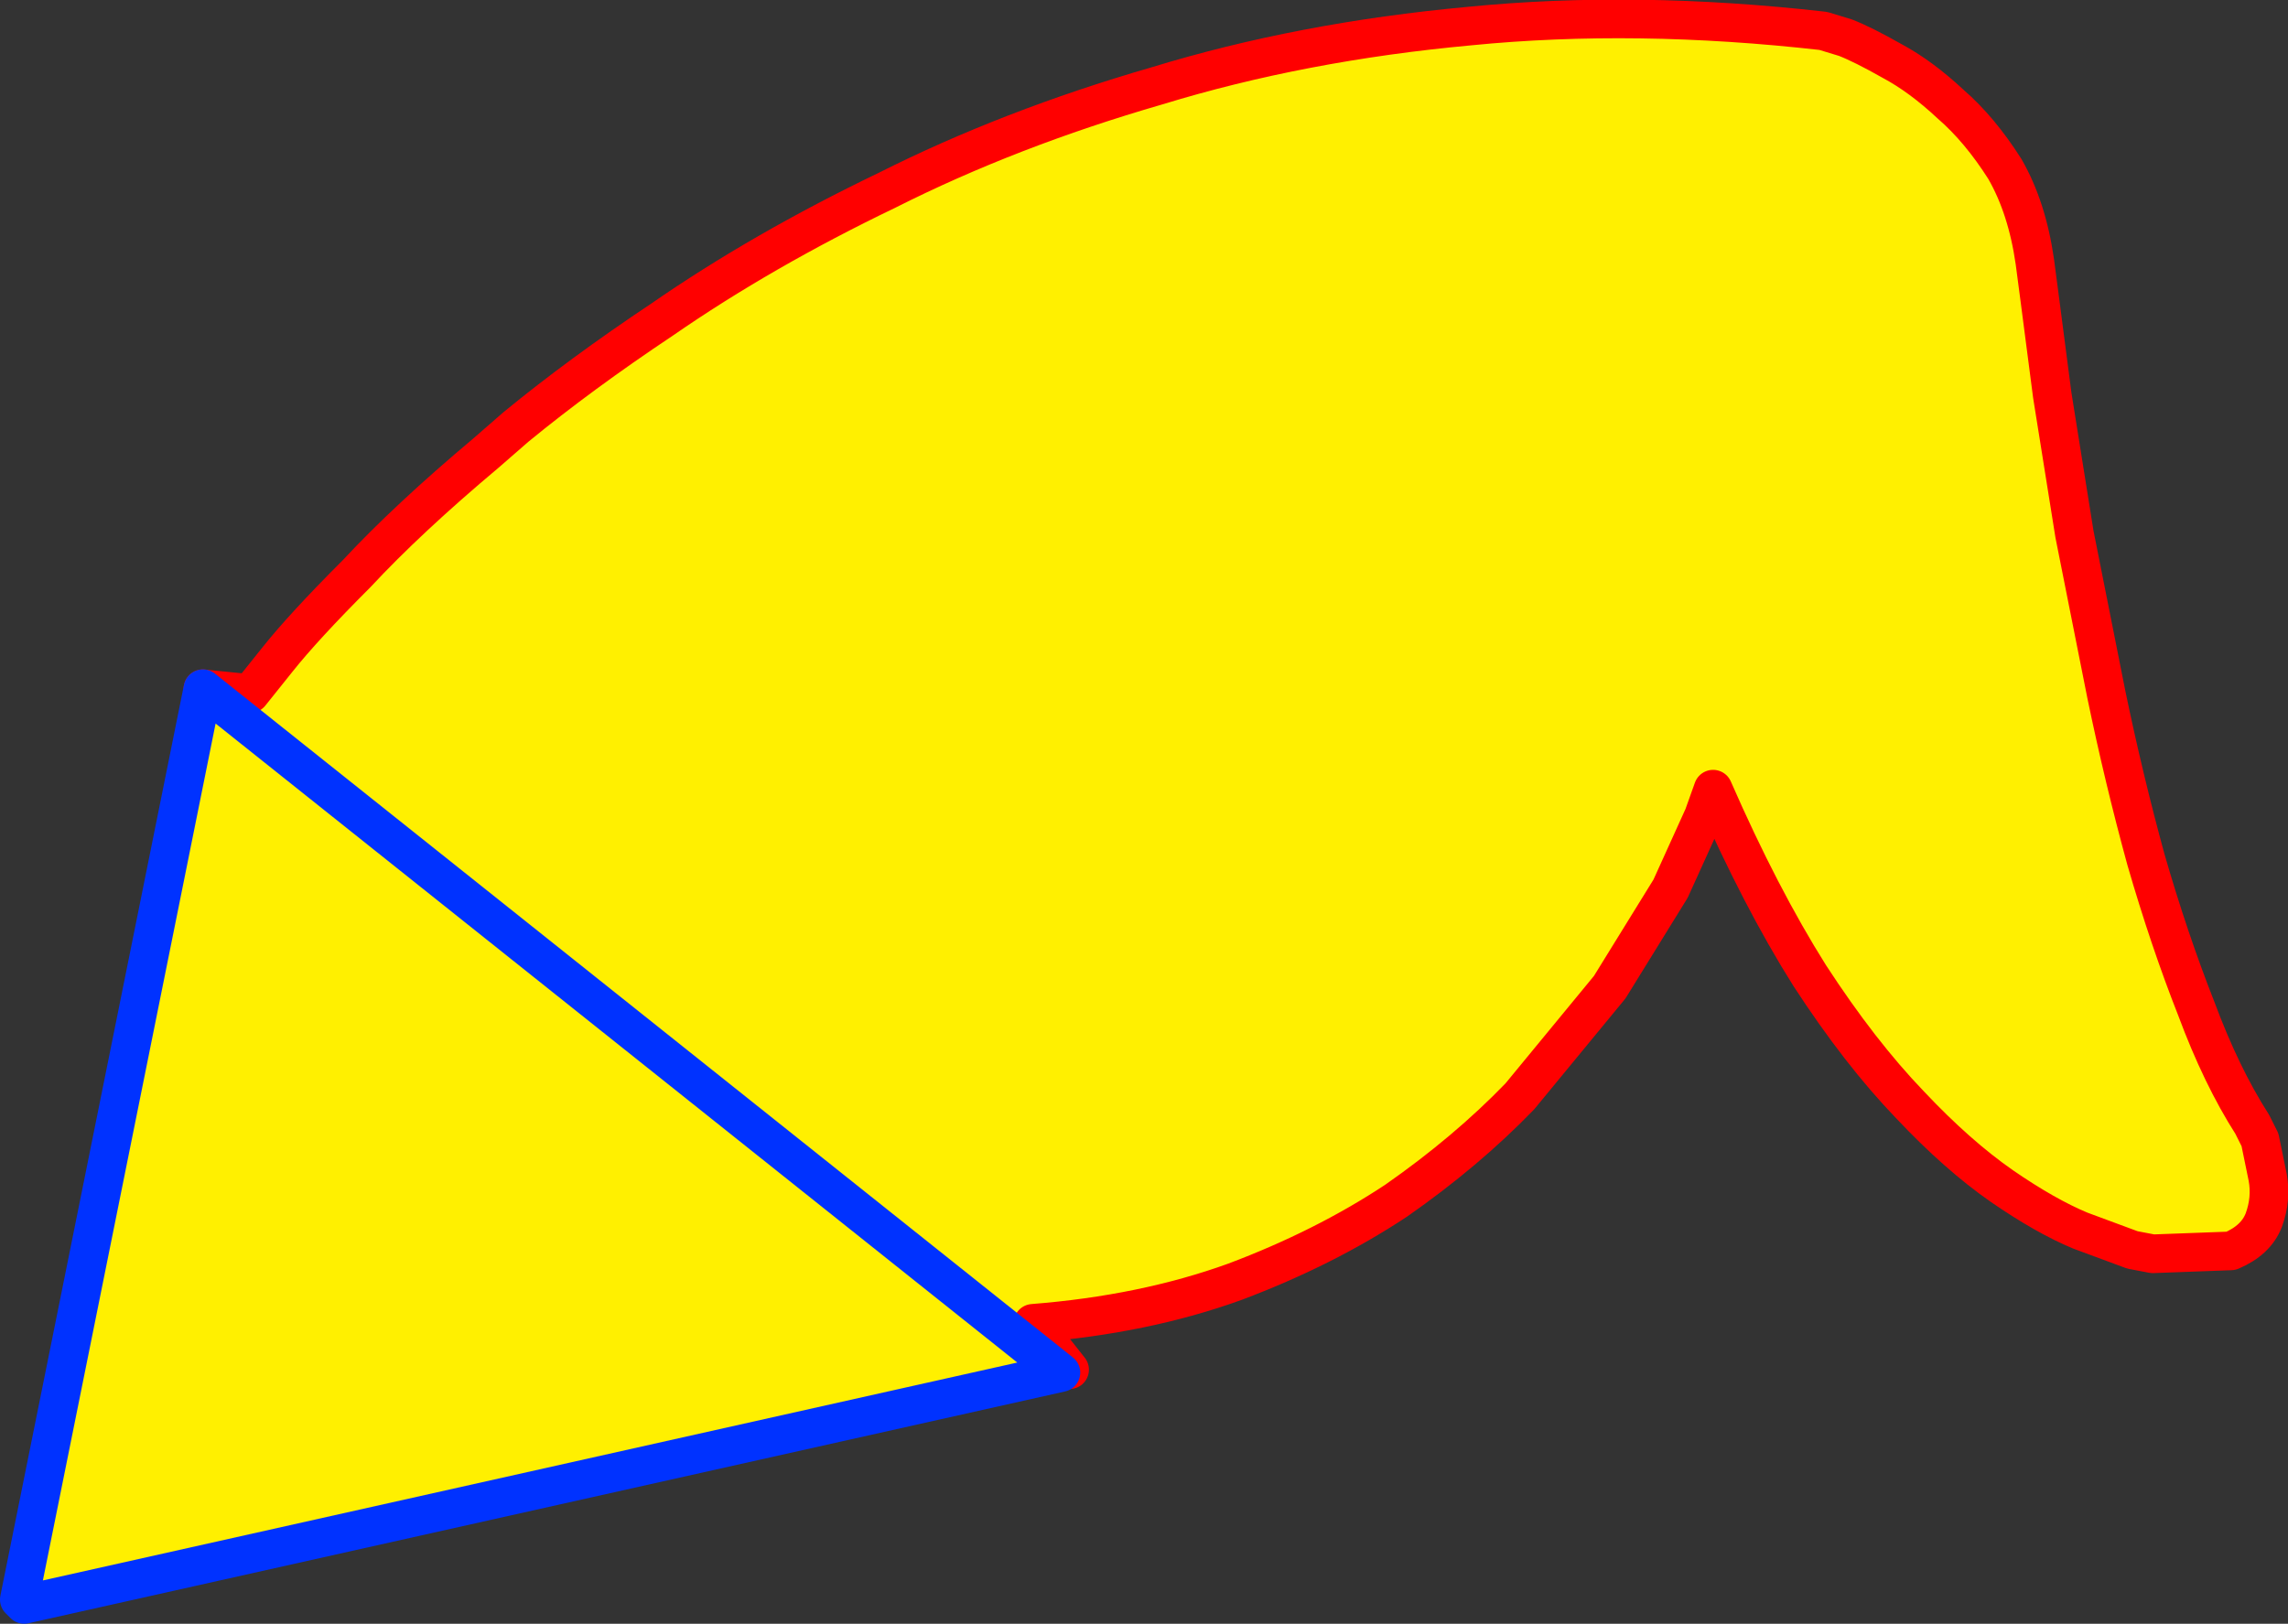
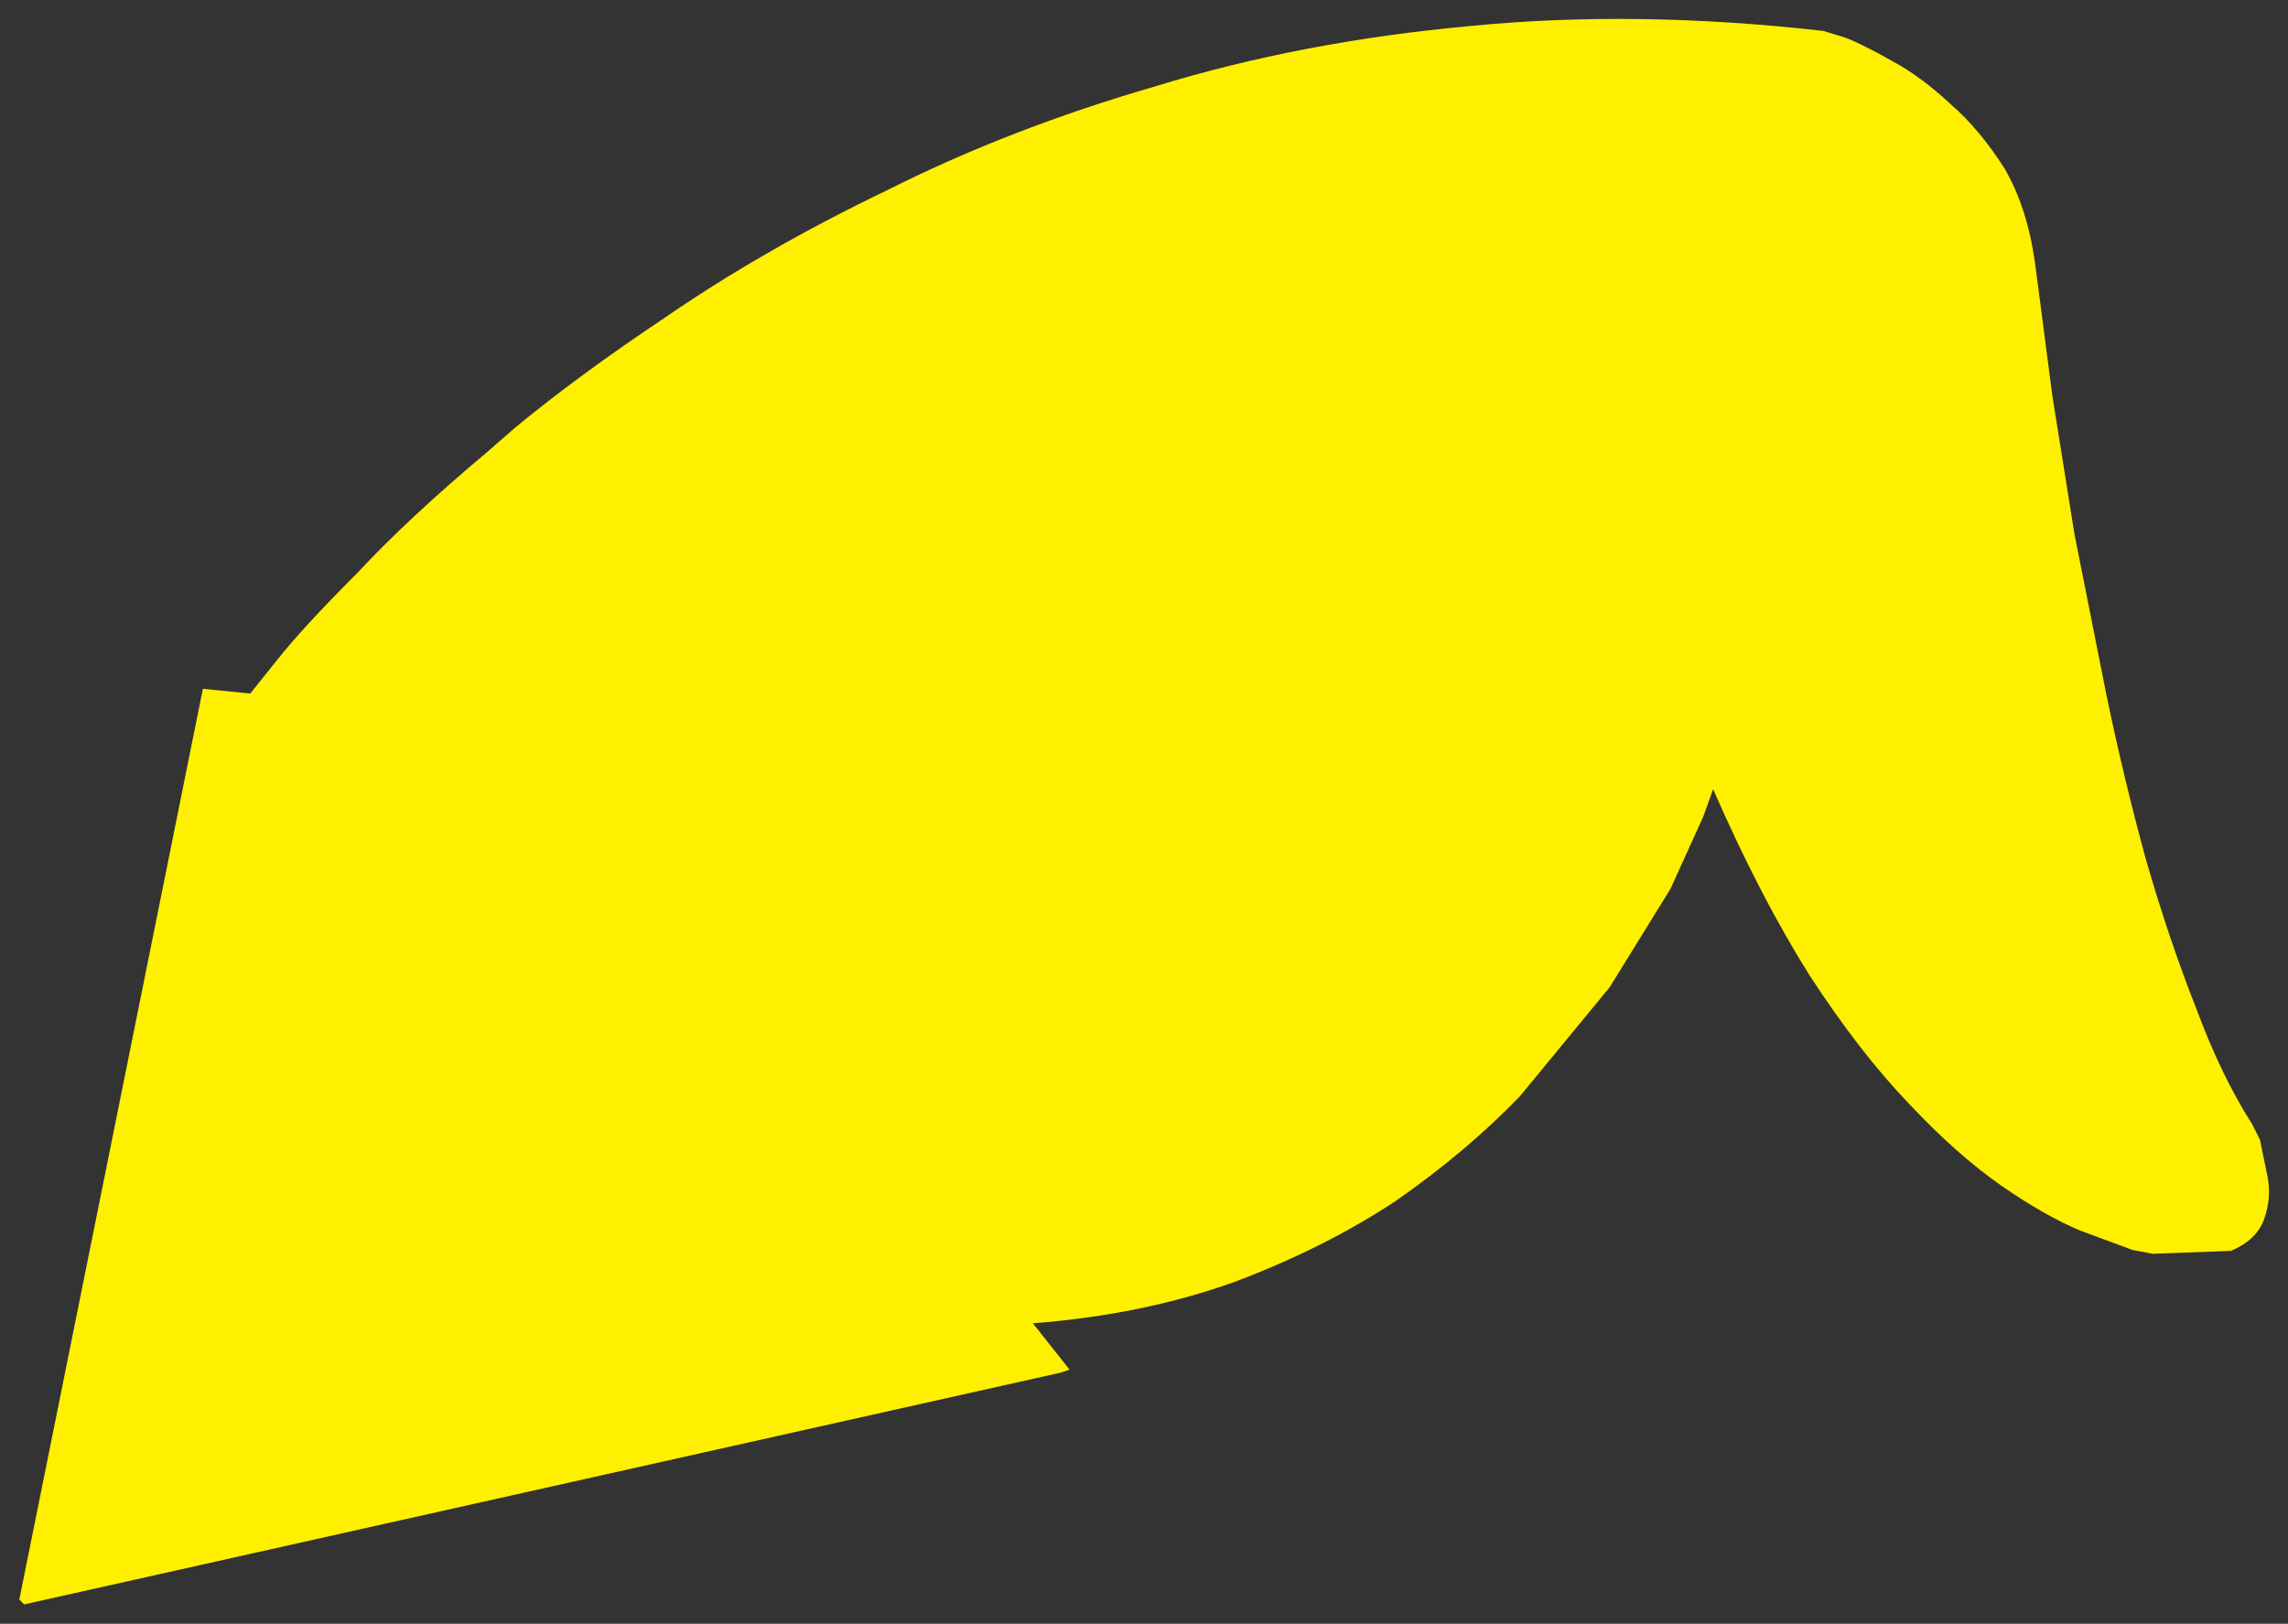
<svg xmlns="http://www.w3.org/2000/svg" height="84.05px" width="118.4px">
  <rect width="100%" height="100%" fill="#333333" stroke="none" />
  <g transform="matrix(1.0, 0.0, 0.0, 1.0, -360.5, -198.85)">
    <path d="M371.0 234.5 L371.45 234.55 373.45 234.75 374.85 233.0 Q376.2 231.3 378.95 228.55 381.6 225.7 385.65 222.3 L387.2 220.95 Q390.55 218.2 394.75 215.4 399.95 211.8 406.4 208.7 412.75 205.5 420.35 203.3 427.85 201.0 436.55 200.2 445.15 199.35 454.85 200.45 L456.0 200.8 Q456.9 201.15 458.4 202.0 459.9 202.8 461.45 204.25 462.95 205.55 464.25 207.6 465.4 209.6 465.8 212.4 L466.05 214.3 466.7 219.3 467.85 226.5 469.5 234.8 Q470.4 239.15 471.55 243.35 472.75 247.5 474.15 251.05 475.45 254.55 477.05 257.05 L477.45 257.85 477.85 259.8 Q478.05 260.9 477.65 262.0 477.25 263.05 475.95 263.6 L471.9 263.75 470.85 263.55 468.15 262.55 Q466.35 261.8 464.1 260.25 461.8 258.65 459.35 256.05 456.75 253.35 454.15 249.35 451.6 245.3 449.15 239.7 L448.65 241.1 446.95 244.85 443.8 249.95 439.15 255.6 Q436.4 258.45 432.75 261.0 429.05 263.45 424.4 265.2 419.7 266.9 413.95 267.35 L415.85 269.75 415.4 269.9 361.75 281.9 361.5 281.65 371.0 234.5" fill="#fff000" fill-rule="evenodd" stroke="none" />
-     <path d="M371.0 234.5 L371.45 234.55 373.45 234.75 374.85 233.0 Q376.2 231.3 378.95 228.55 381.6 225.7 385.65 222.3 L387.2 220.95 Q390.55 218.2 394.75 215.4 399.95 211.8 406.4 208.7 412.75 205.5 420.35 203.3 427.85 201.0 436.55 200.2 445.15 199.35 454.85 200.45 L456.0 200.8 Q456.9 201.15 458.4 202.0 459.9 202.8 461.45 204.25 462.95 205.55 464.25 207.6 465.4 209.6 465.8 212.4 L466.05 214.3 466.7 219.3 467.85 226.5 469.5 234.8 Q470.4 239.15 471.55 243.35 472.75 247.5 474.15 251.05 475.45 254.55 477.05 257.05 L477.45 257.85 477.85 259.8 Q478.05 260.9 477.65 262.0 477.25 263.05 475.95 263.6 L471.9 263.75 470.85 263.55 468.15 262.55 Q466.35 261.8 464.1 260.25 461.8 258.65 459.35 256.05 456.75 253.35 454.15 249.35 451.6 245.3 449.15 239.7 L448.65 241.1 446.95 244.85 443.8 249.95 439.15 255.6 Q436.4 258.45 432.75 261.0 429.05 263.45 424.4 265.2 419.7 266.9 413.95 267.35 L415.85 269.75" fill="none" stroke="#ff0000" stroke-linecap="round" stroke-linejoin="round" stroke-width="2.0" />
-     <path d="M415.4 269.9 L361.75 281.9 361.5 281.65 371.0 234.5 Z" fill="none" stroke="#0032ff" stroke-linecap="round" stroke-linejoin="round" stroke-width="2.0" />
  </g>
</svg>